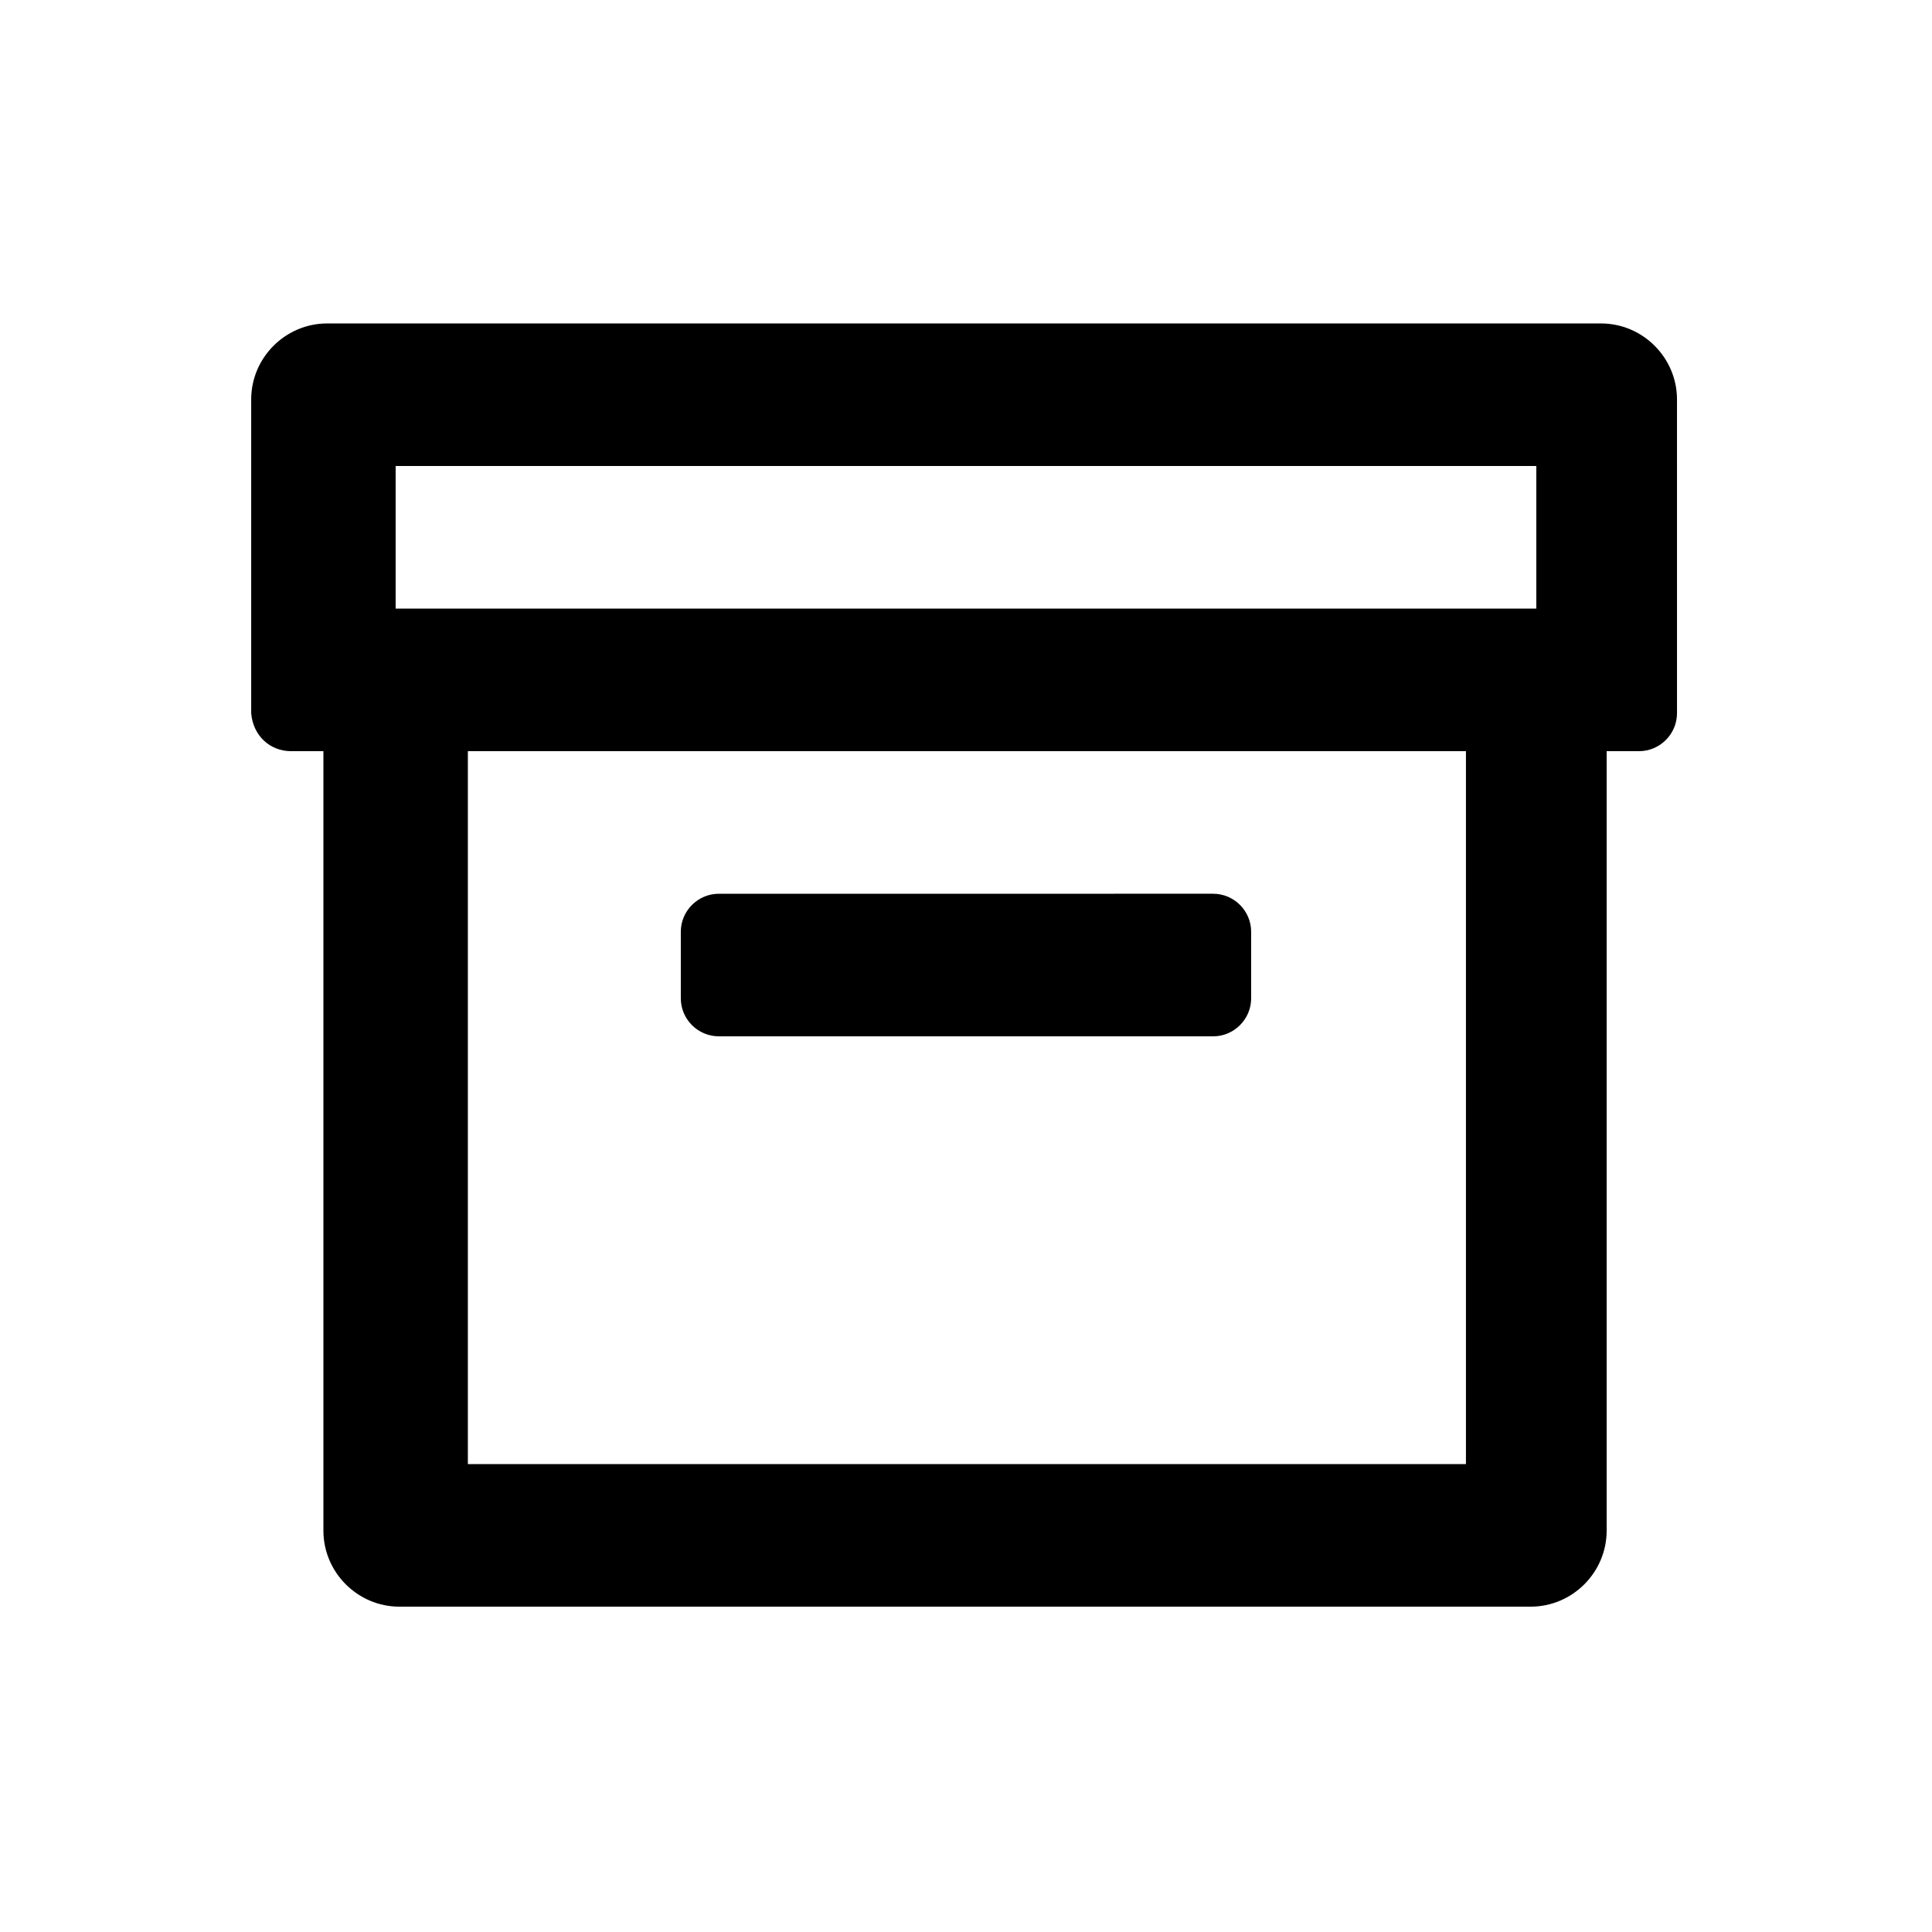
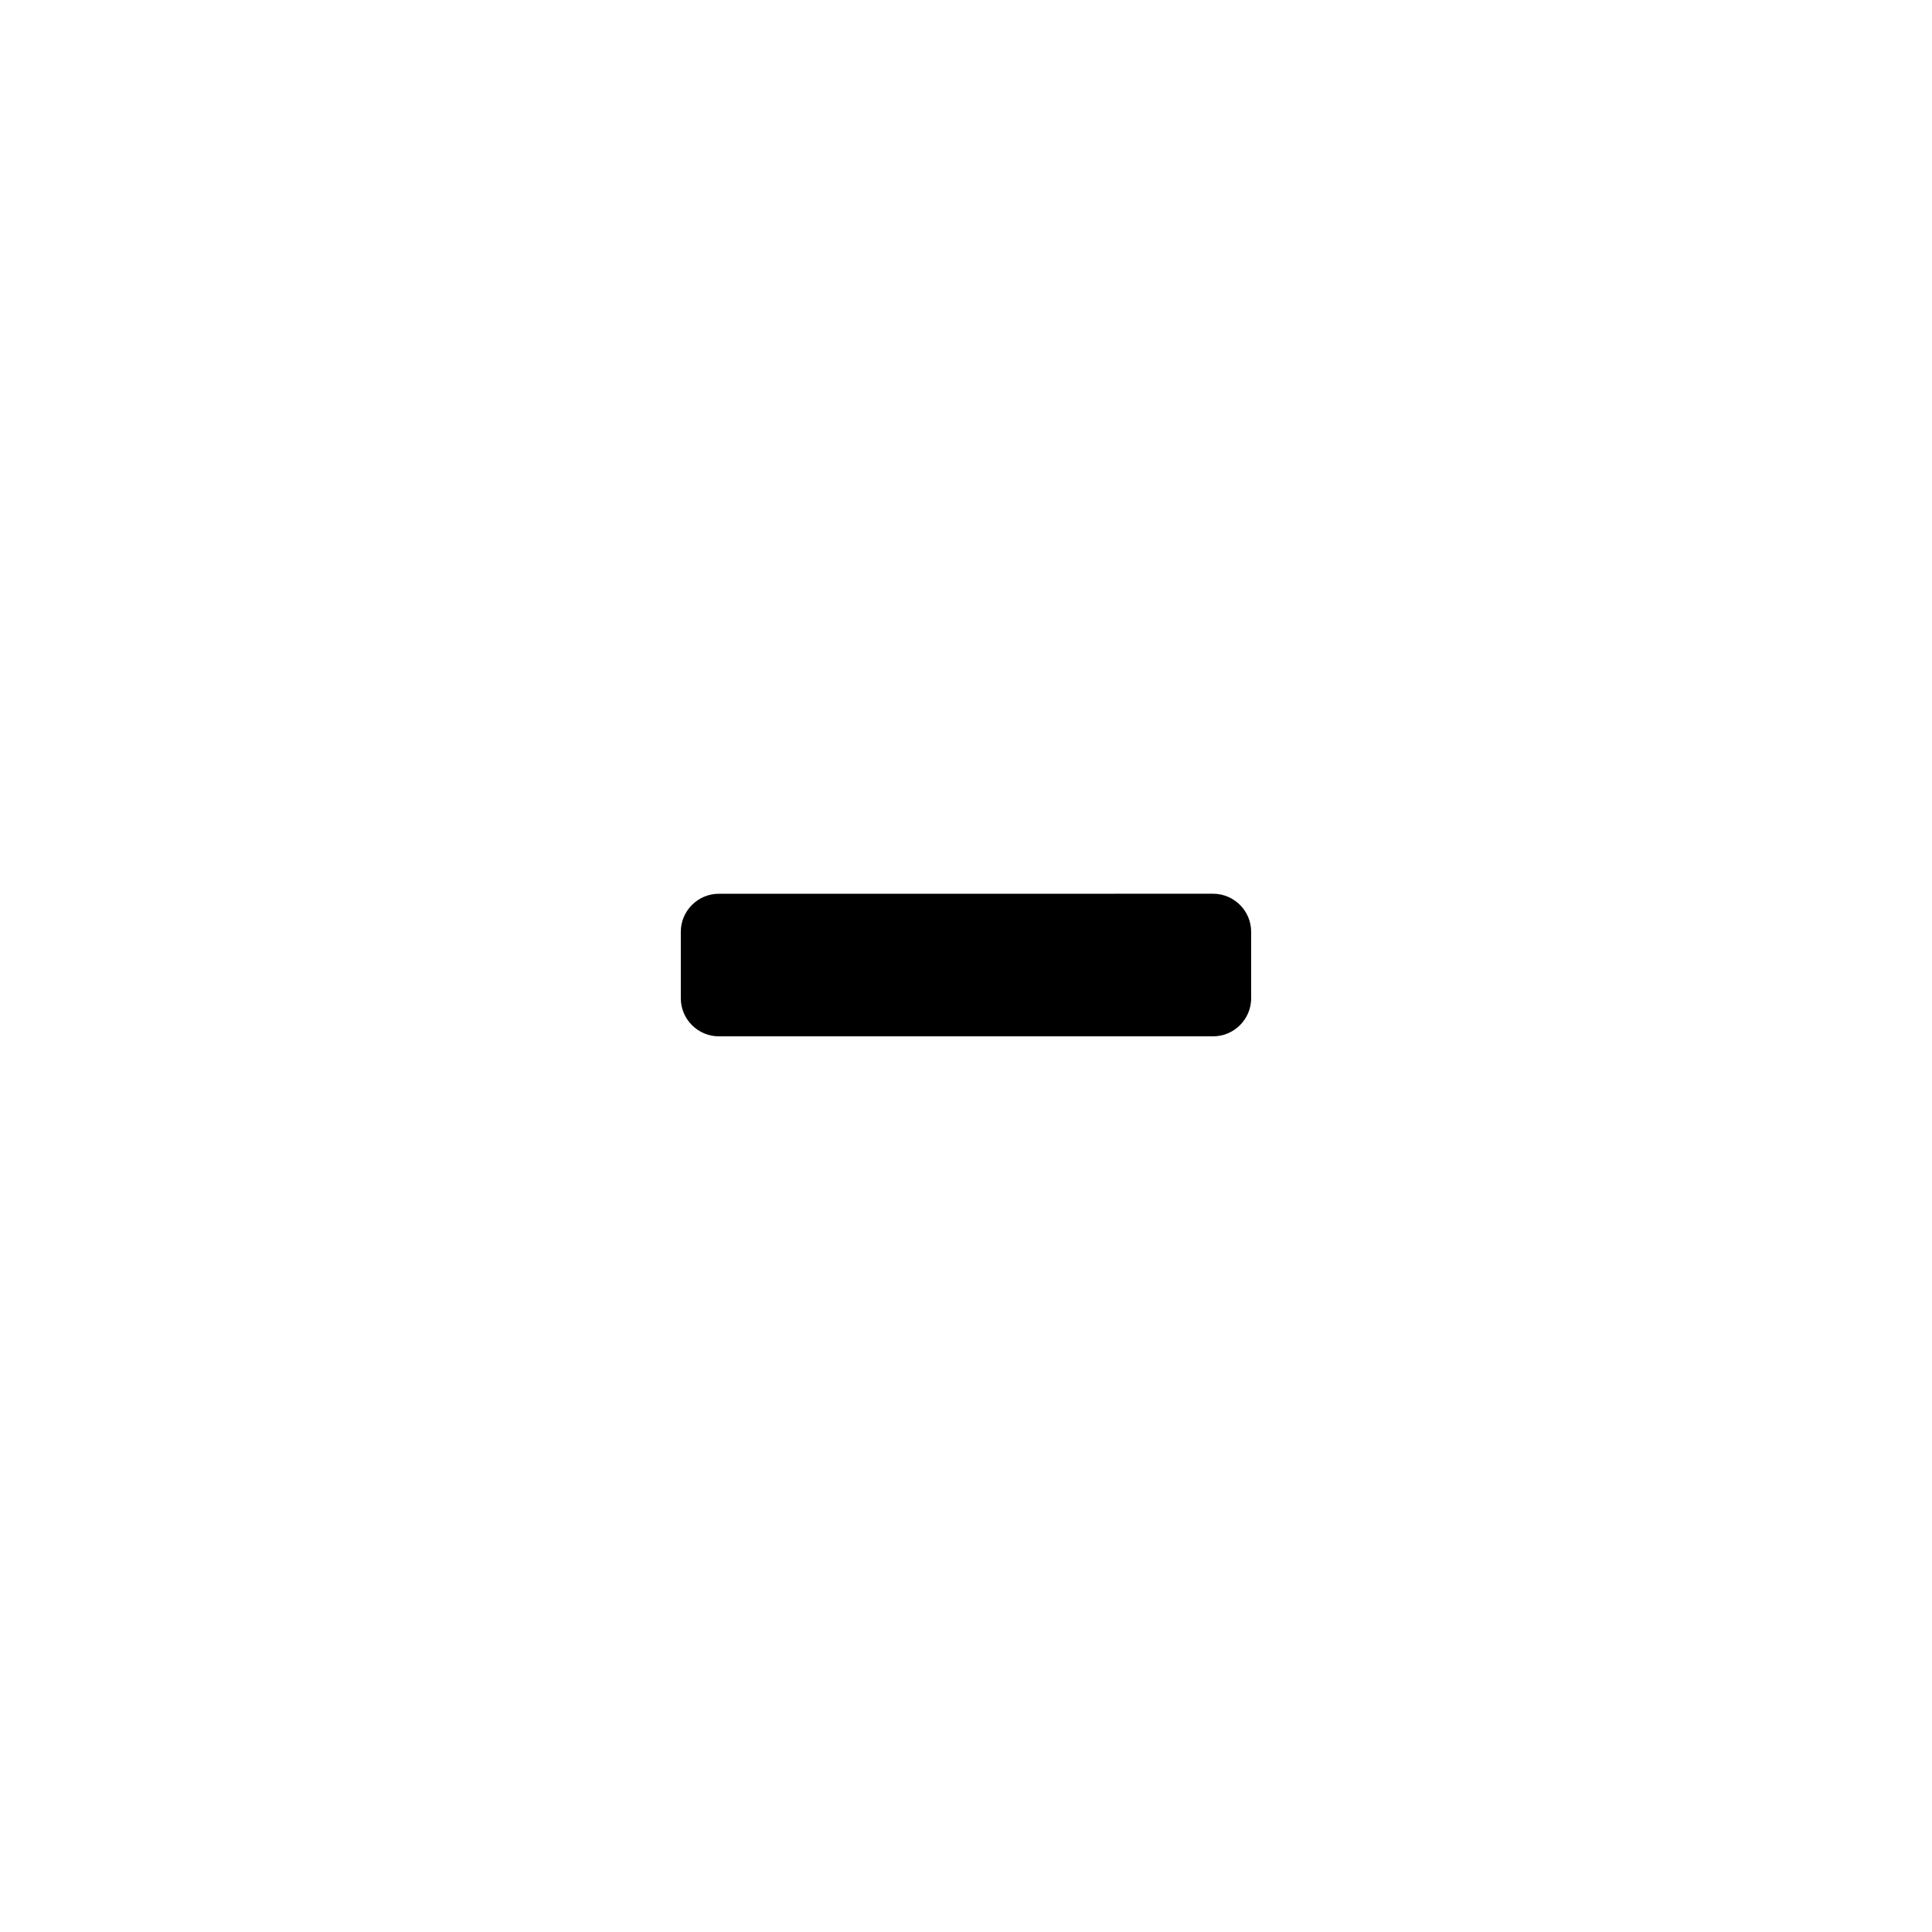
<svg xmlns="http://www.w3.org/2000/svg" fill="#000000" width="800px" height="800px" version="1.1" viewBox="144 144 512 512">
  <g>
    <path d="m334.5 418.64h130.99c5.543 0 10.078-4.535 10.078-10.078v-17.633c0-5.543-4.535-10.078-10.078-10.078l-130.99 0.004c-5.543 0-10.078 4.535-10.078 10.078v17.633c0 5.539 4.535 10.074 10.078 10.074z" />
-     <path d="m221.14 343.07h8.566v206.56c0 11.082 9.07 20.152 20.152 20.152h299.77c11.082 0 20.152-9.07 20.152-20.152v-206.56h8.566c5.543 0 10.078-4.535 10.078-10.078l-0.004-83.125c0-11.082-9.07-20.152-20.152-20.152h-337.55c-11.082 0-20.152 9.07-20.152 20.152v83.129c0.504 6.047 5.039 10.074 10.578 10.074zm310.85 188.93h-264v-188.93h264.5v188.93zm-283.14-264.5h302.29v37.785h-302.29z" />
  </g>
</svg>